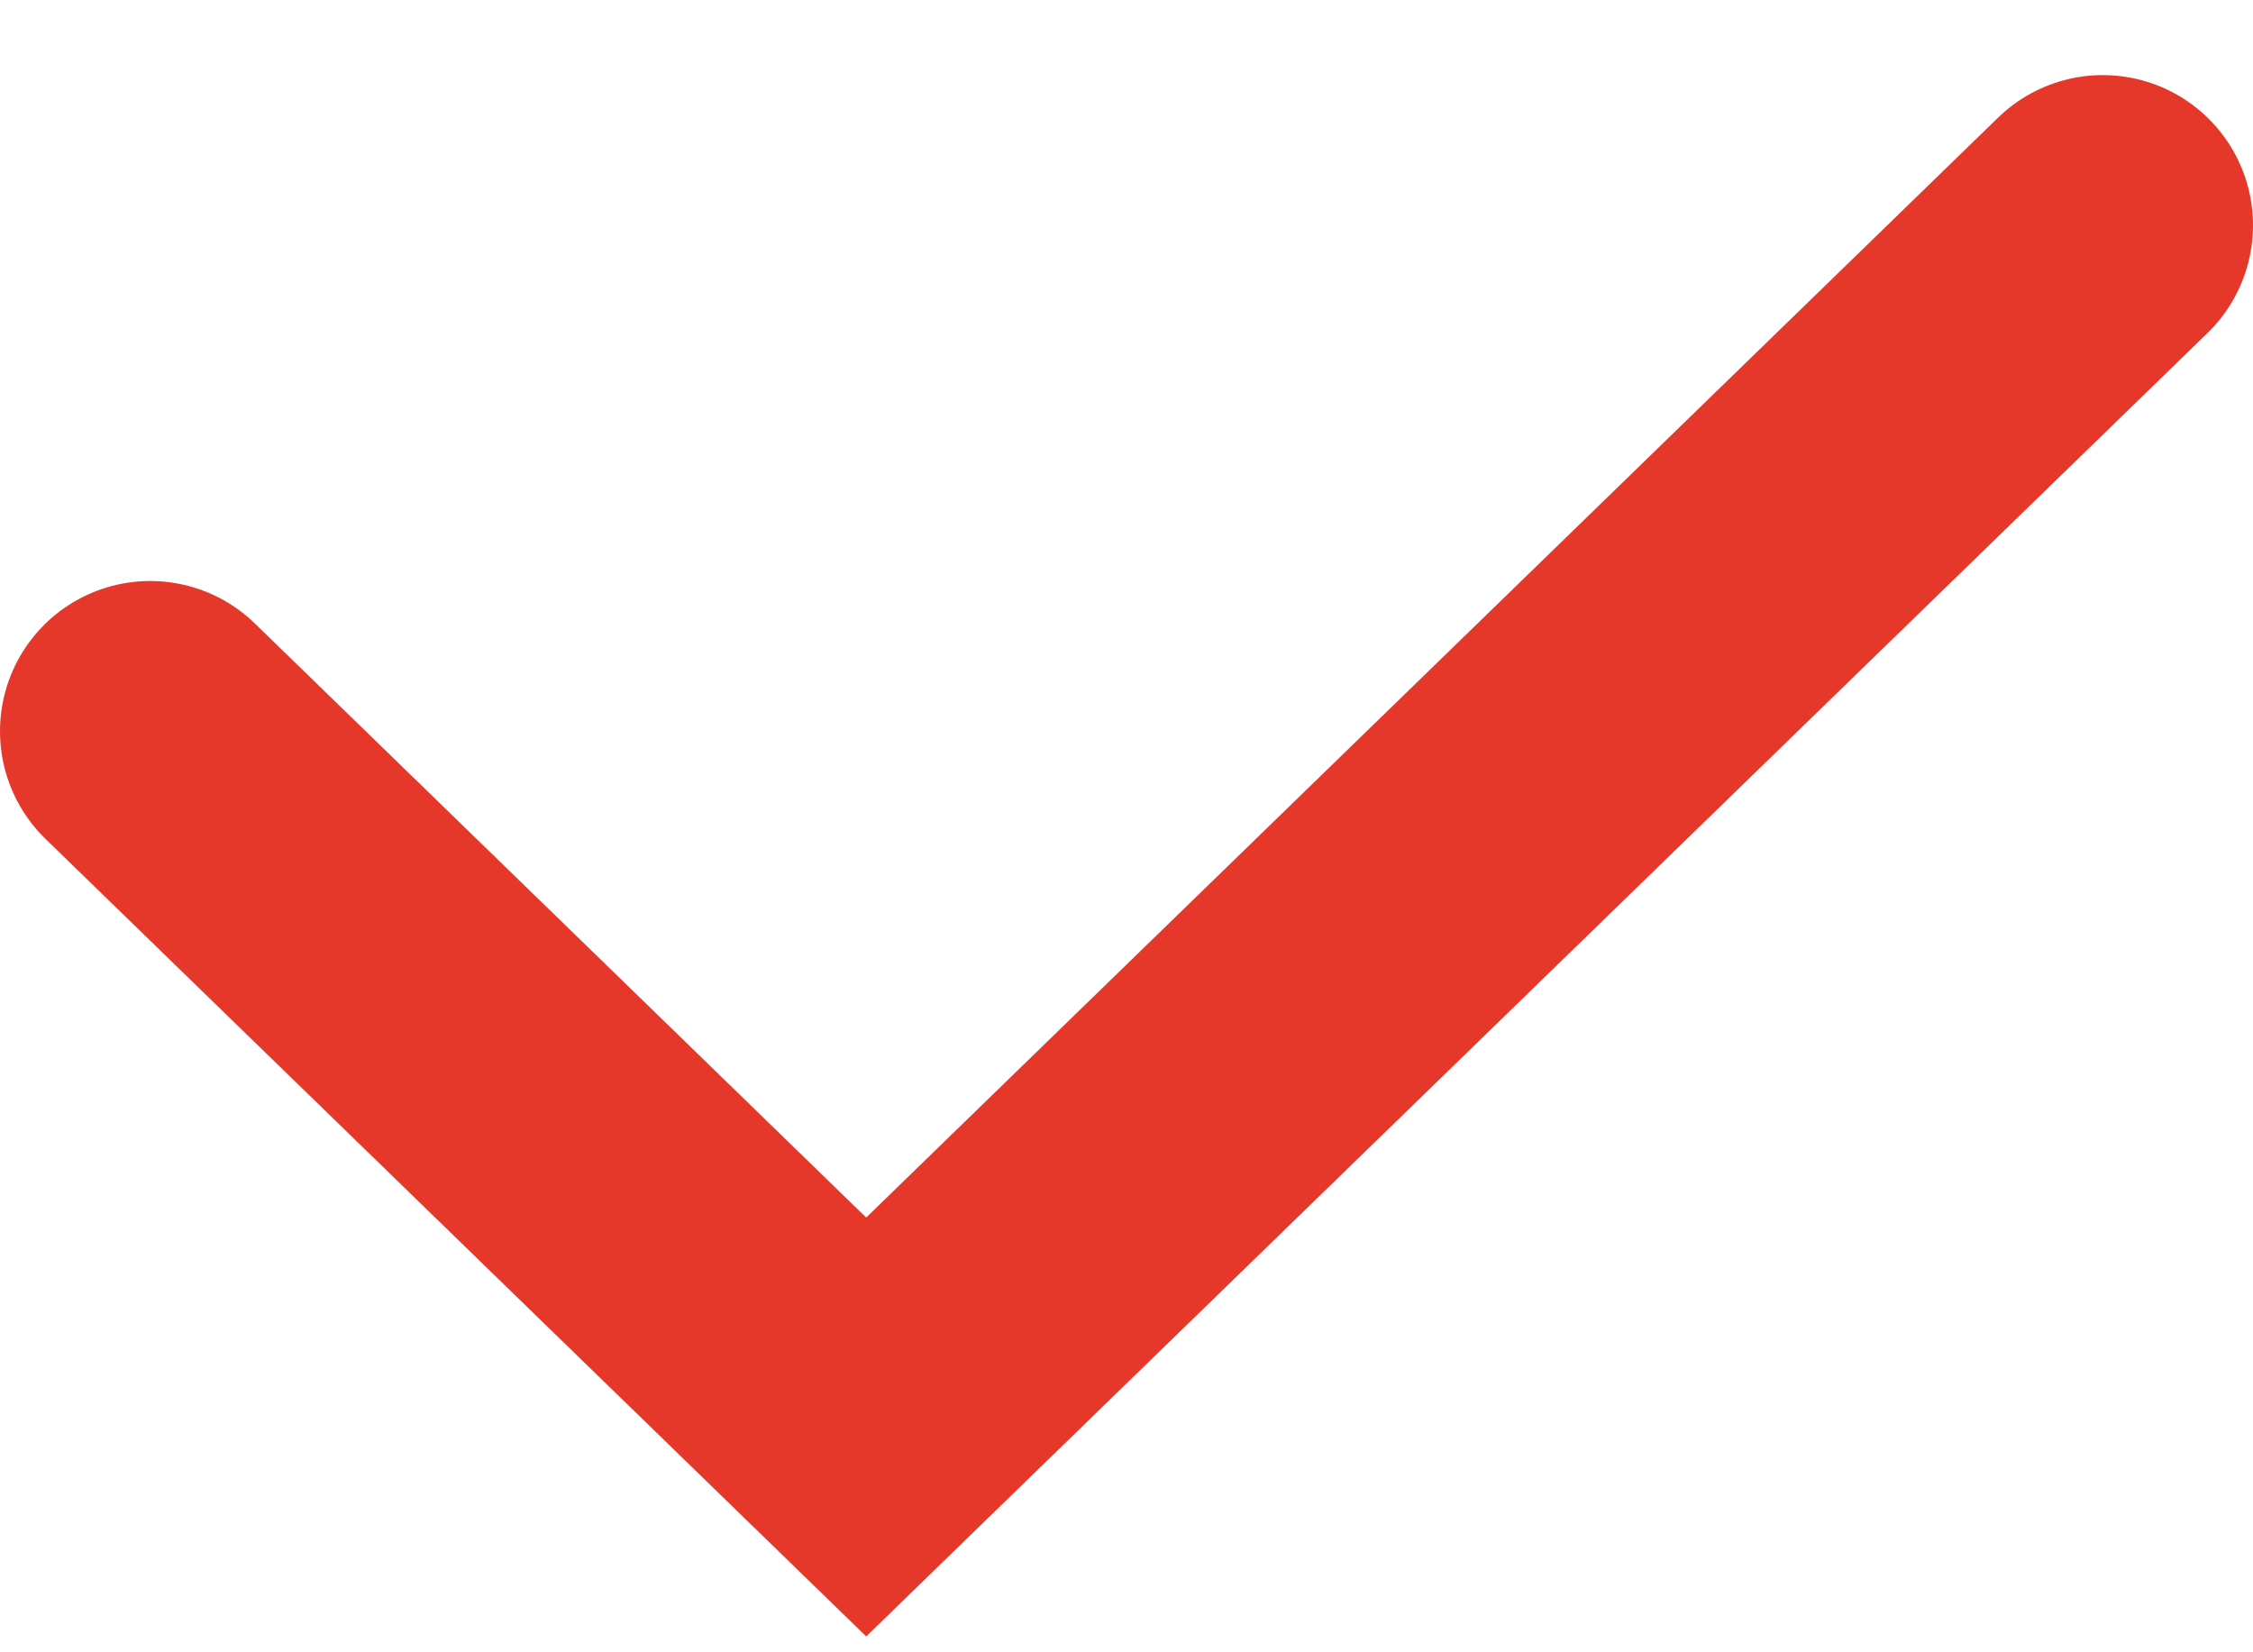
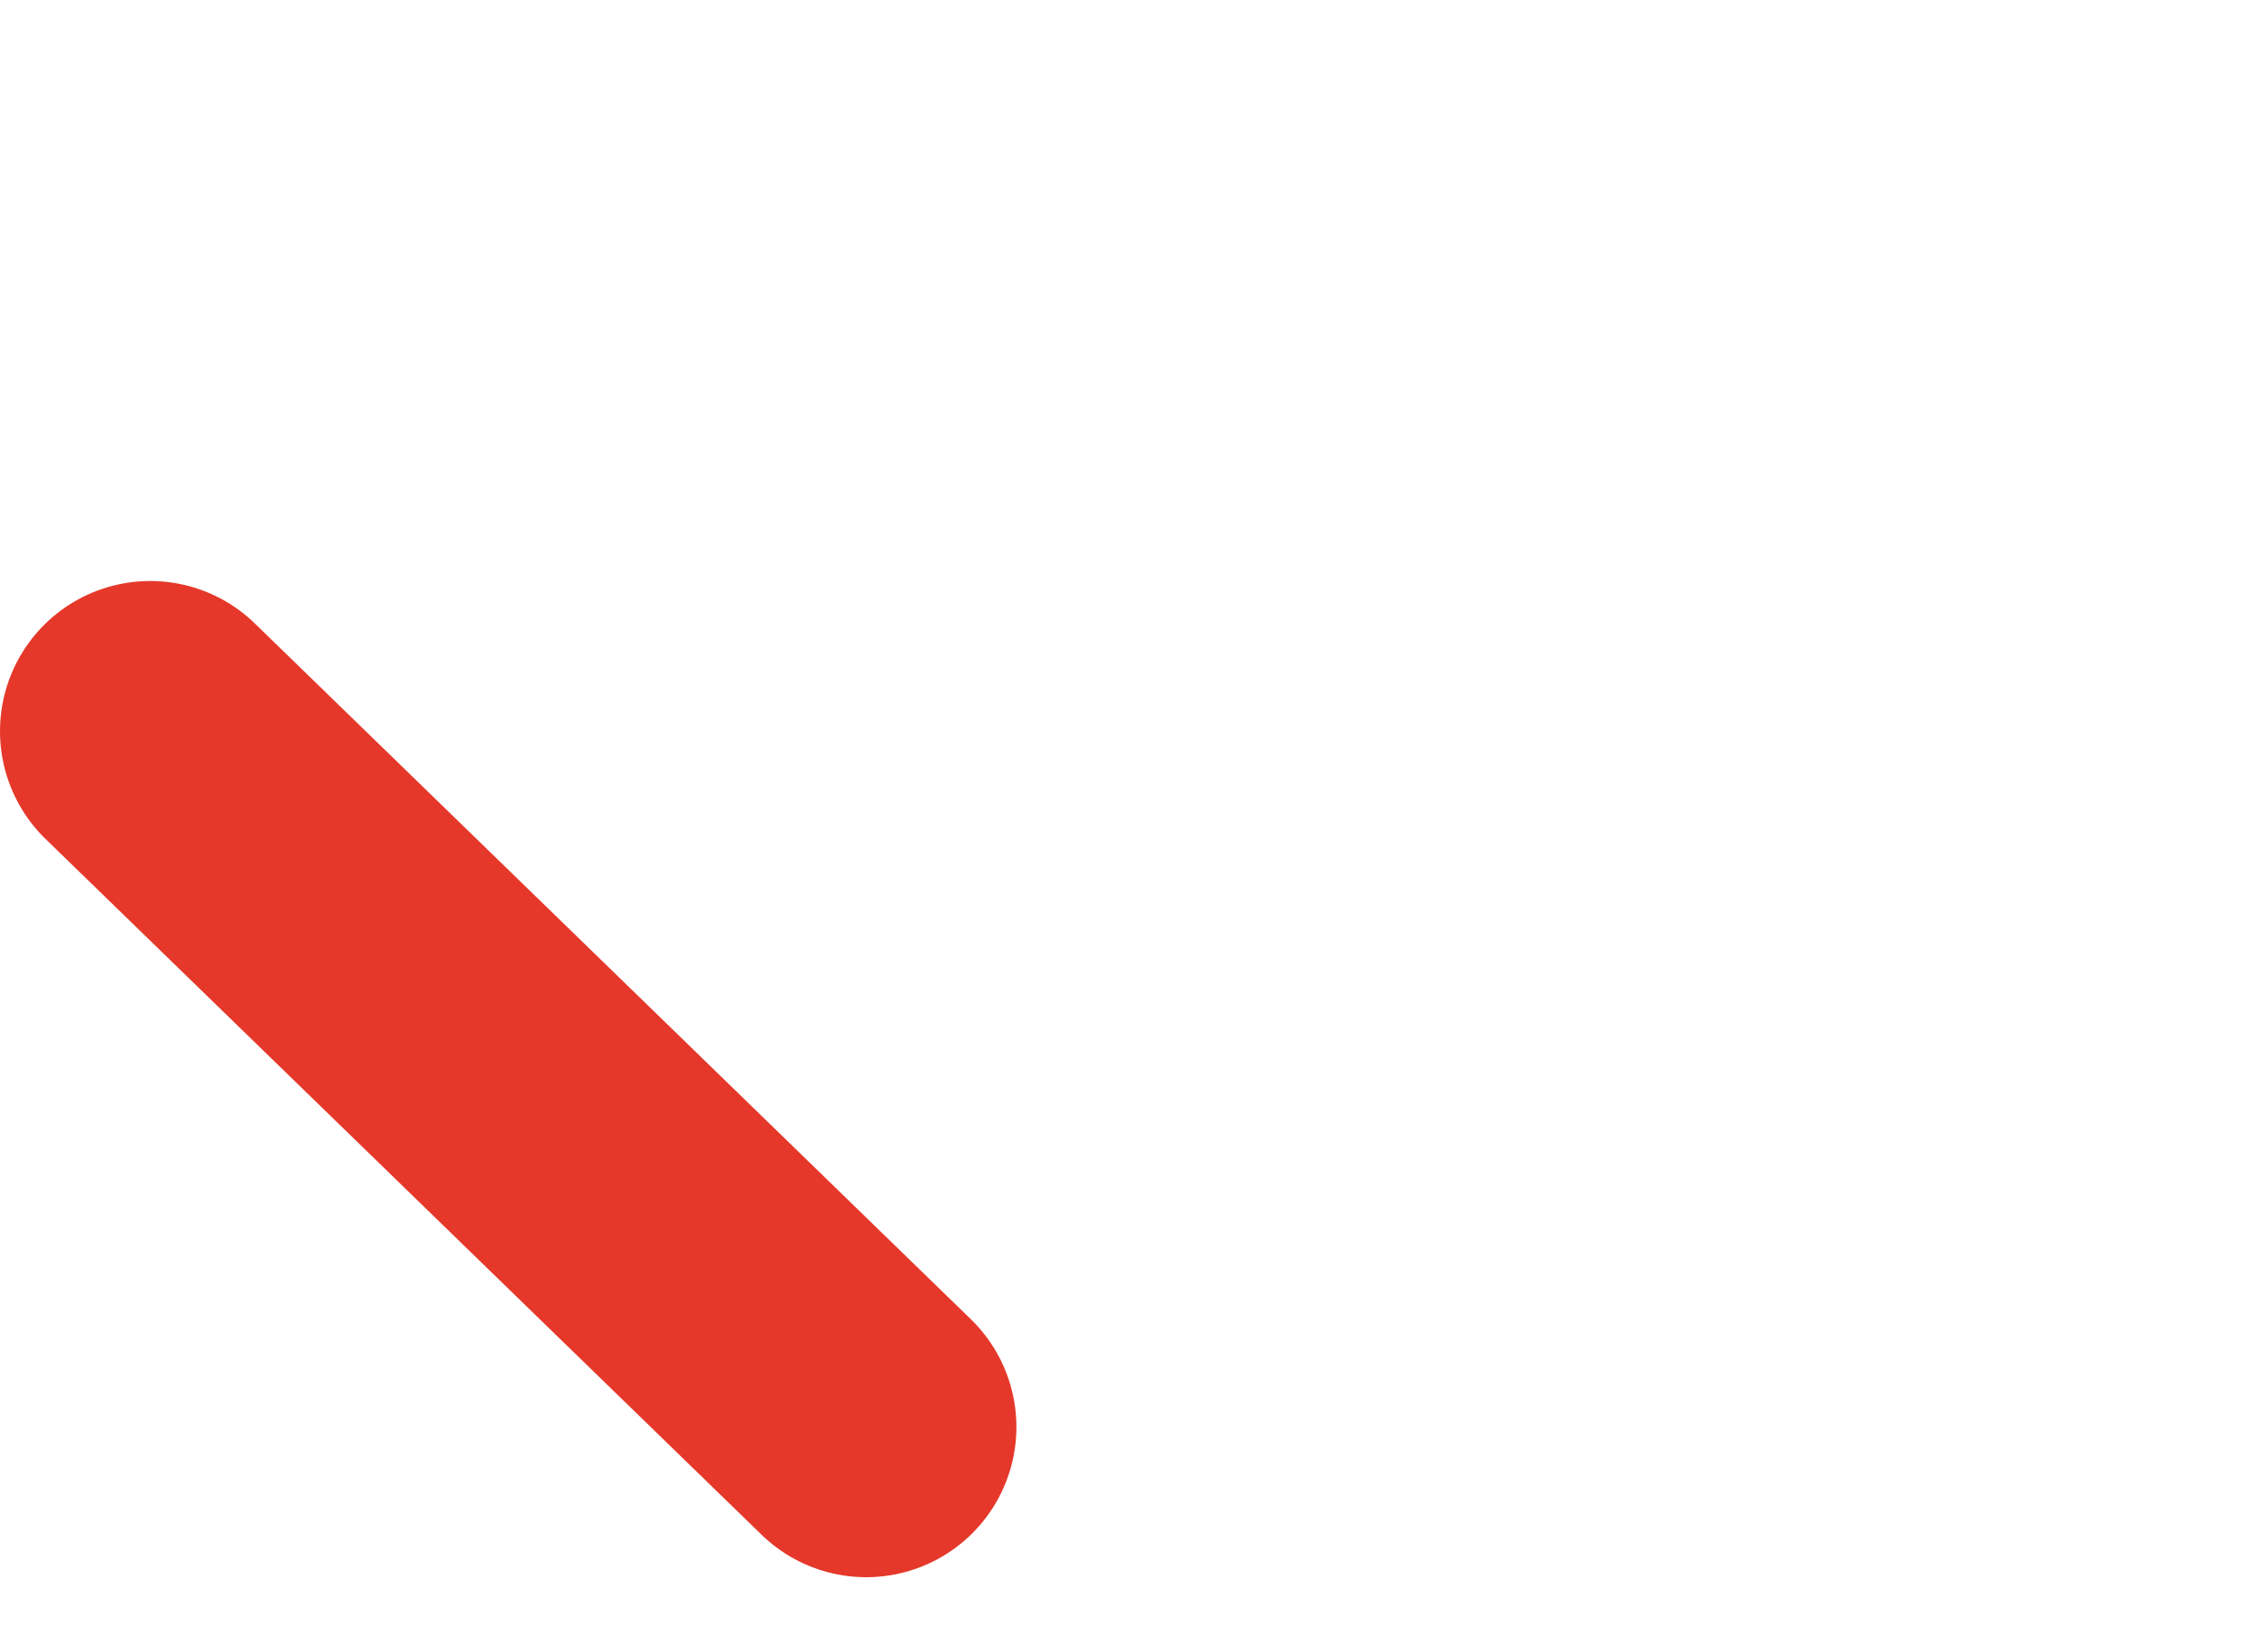
<svg xmlns="http://www.w3.org/2000/svg" width="15" height="11" viewBox="0 0 15 11" fill="none">
-   <path d="M1 4.868L5.767 9.5L14 1.5" stroke="#E5382A" stroke-width="2" stroke-linecap="round" />
+   <path d="M1 4.868L5.767 9.5" stroke="#E5382A" stroke-width="2" stroke-linecap="round" />
</svg>